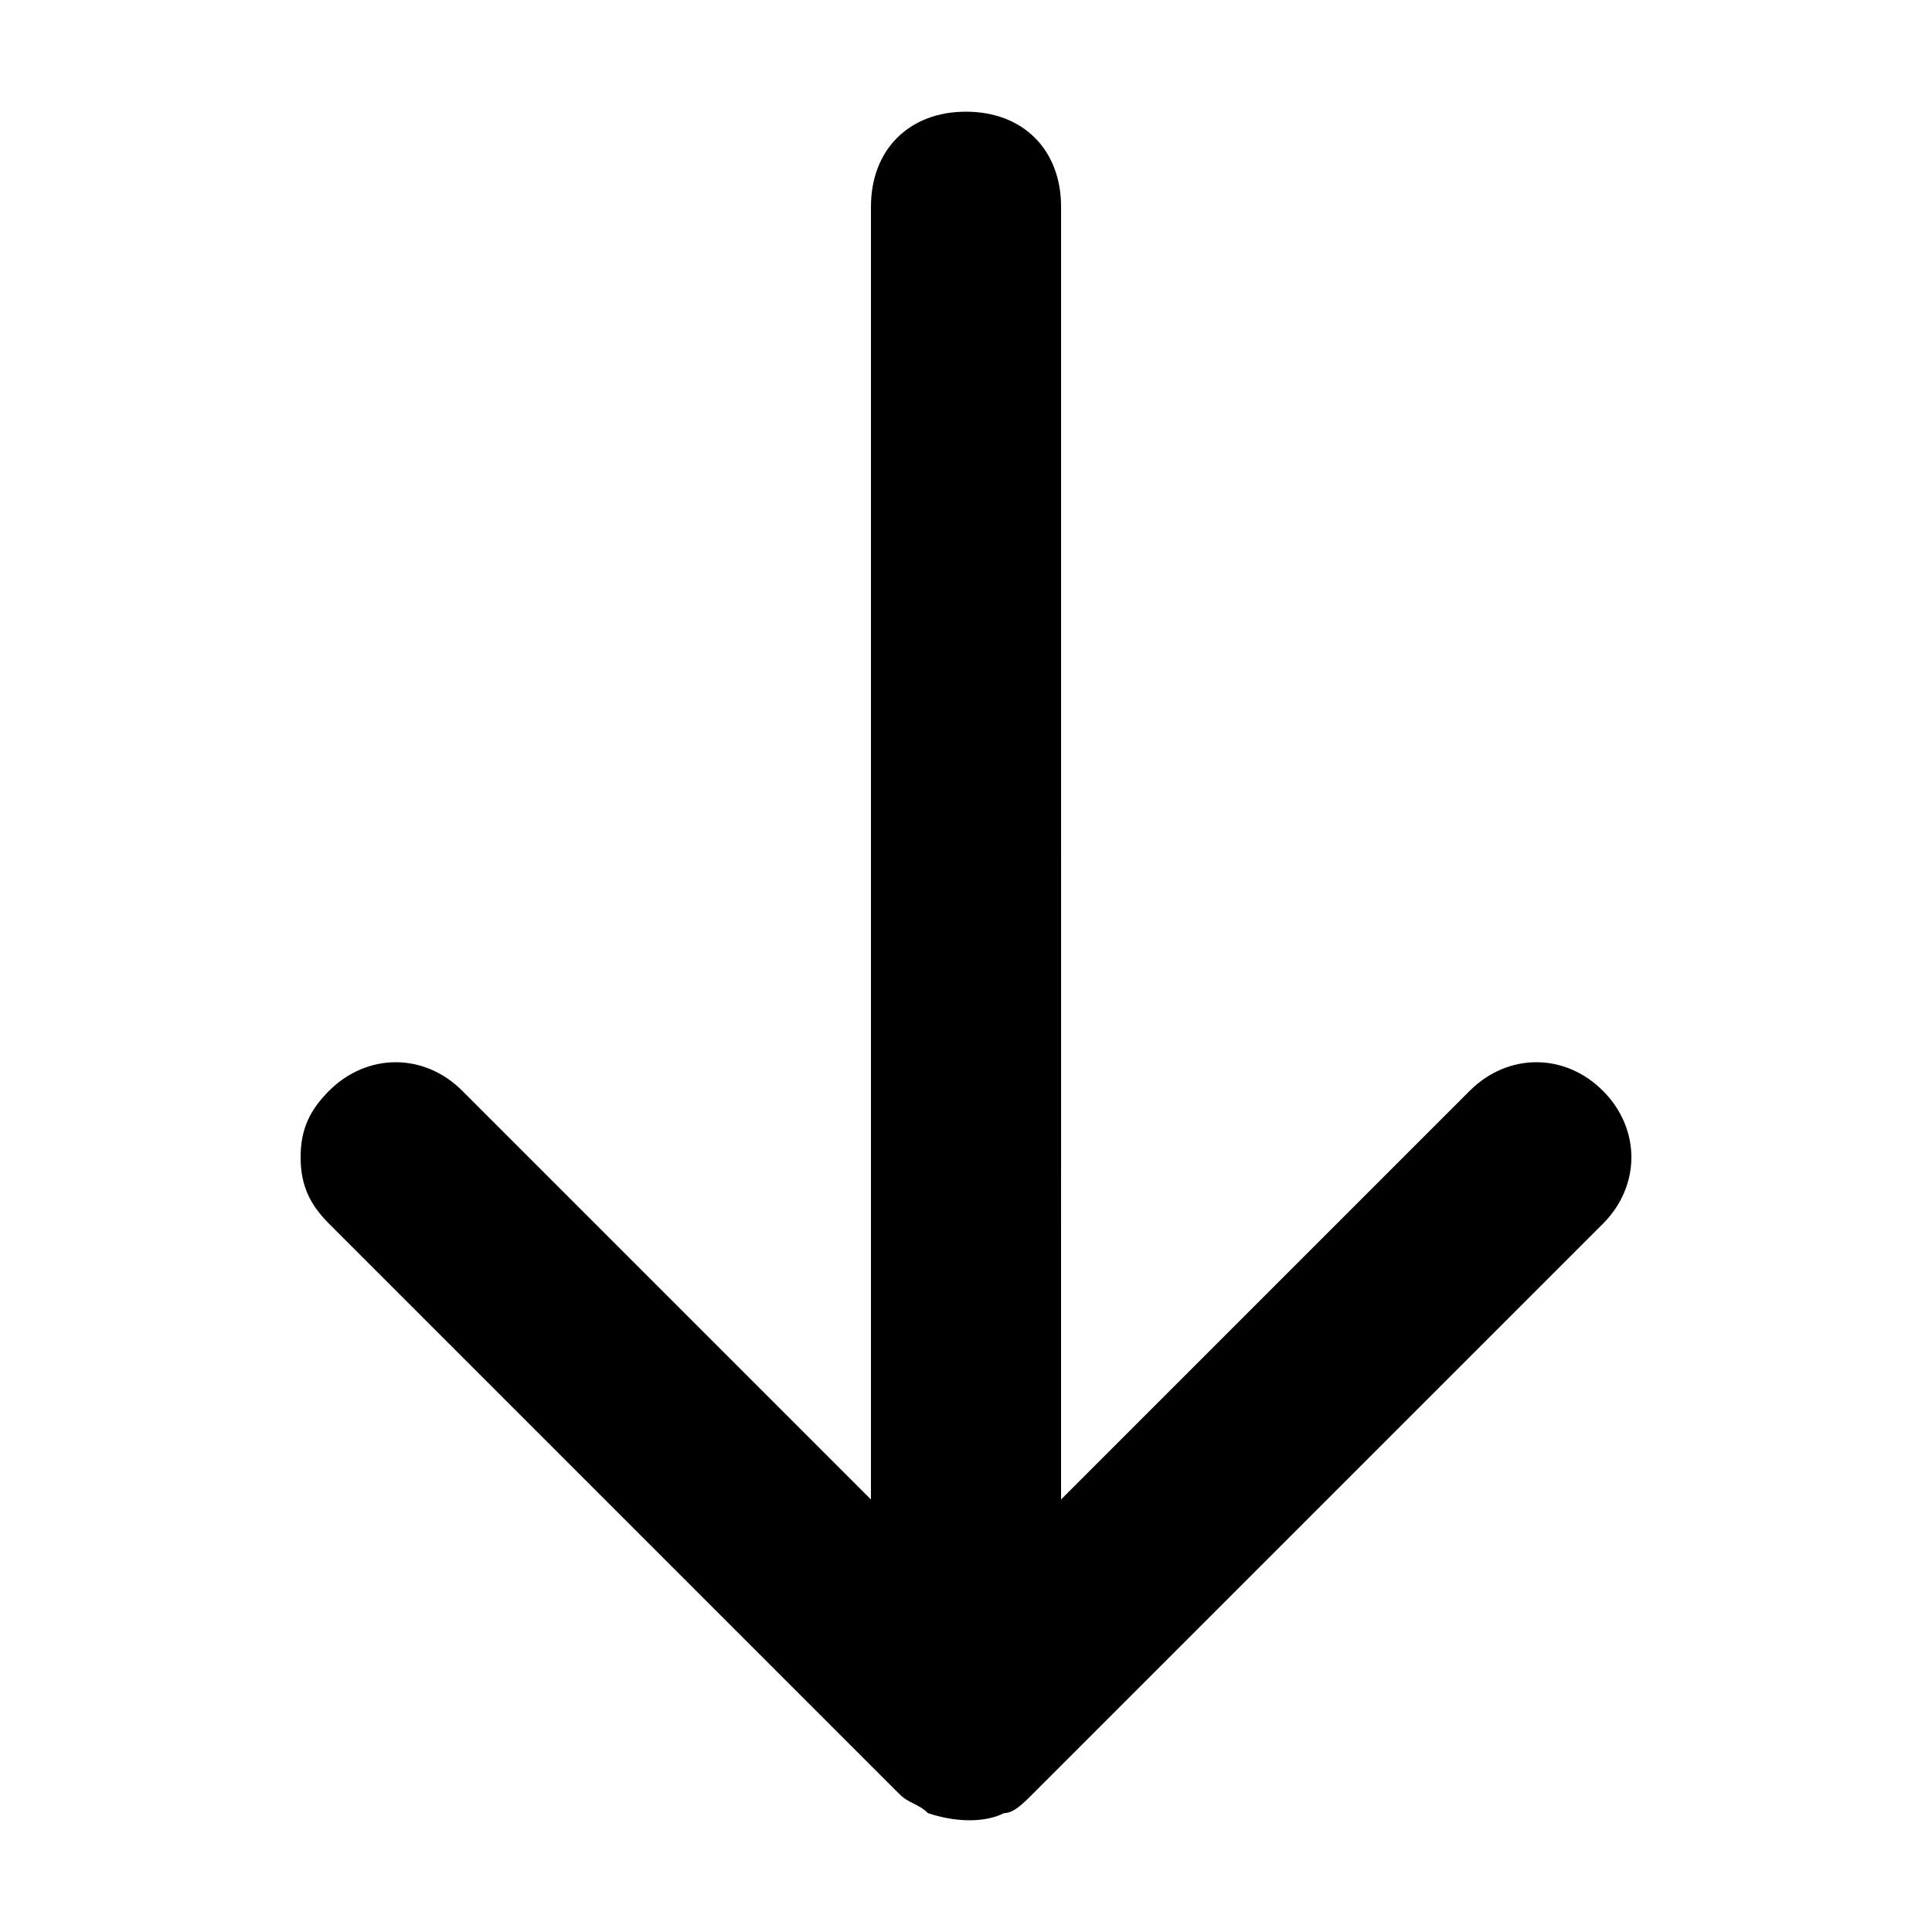
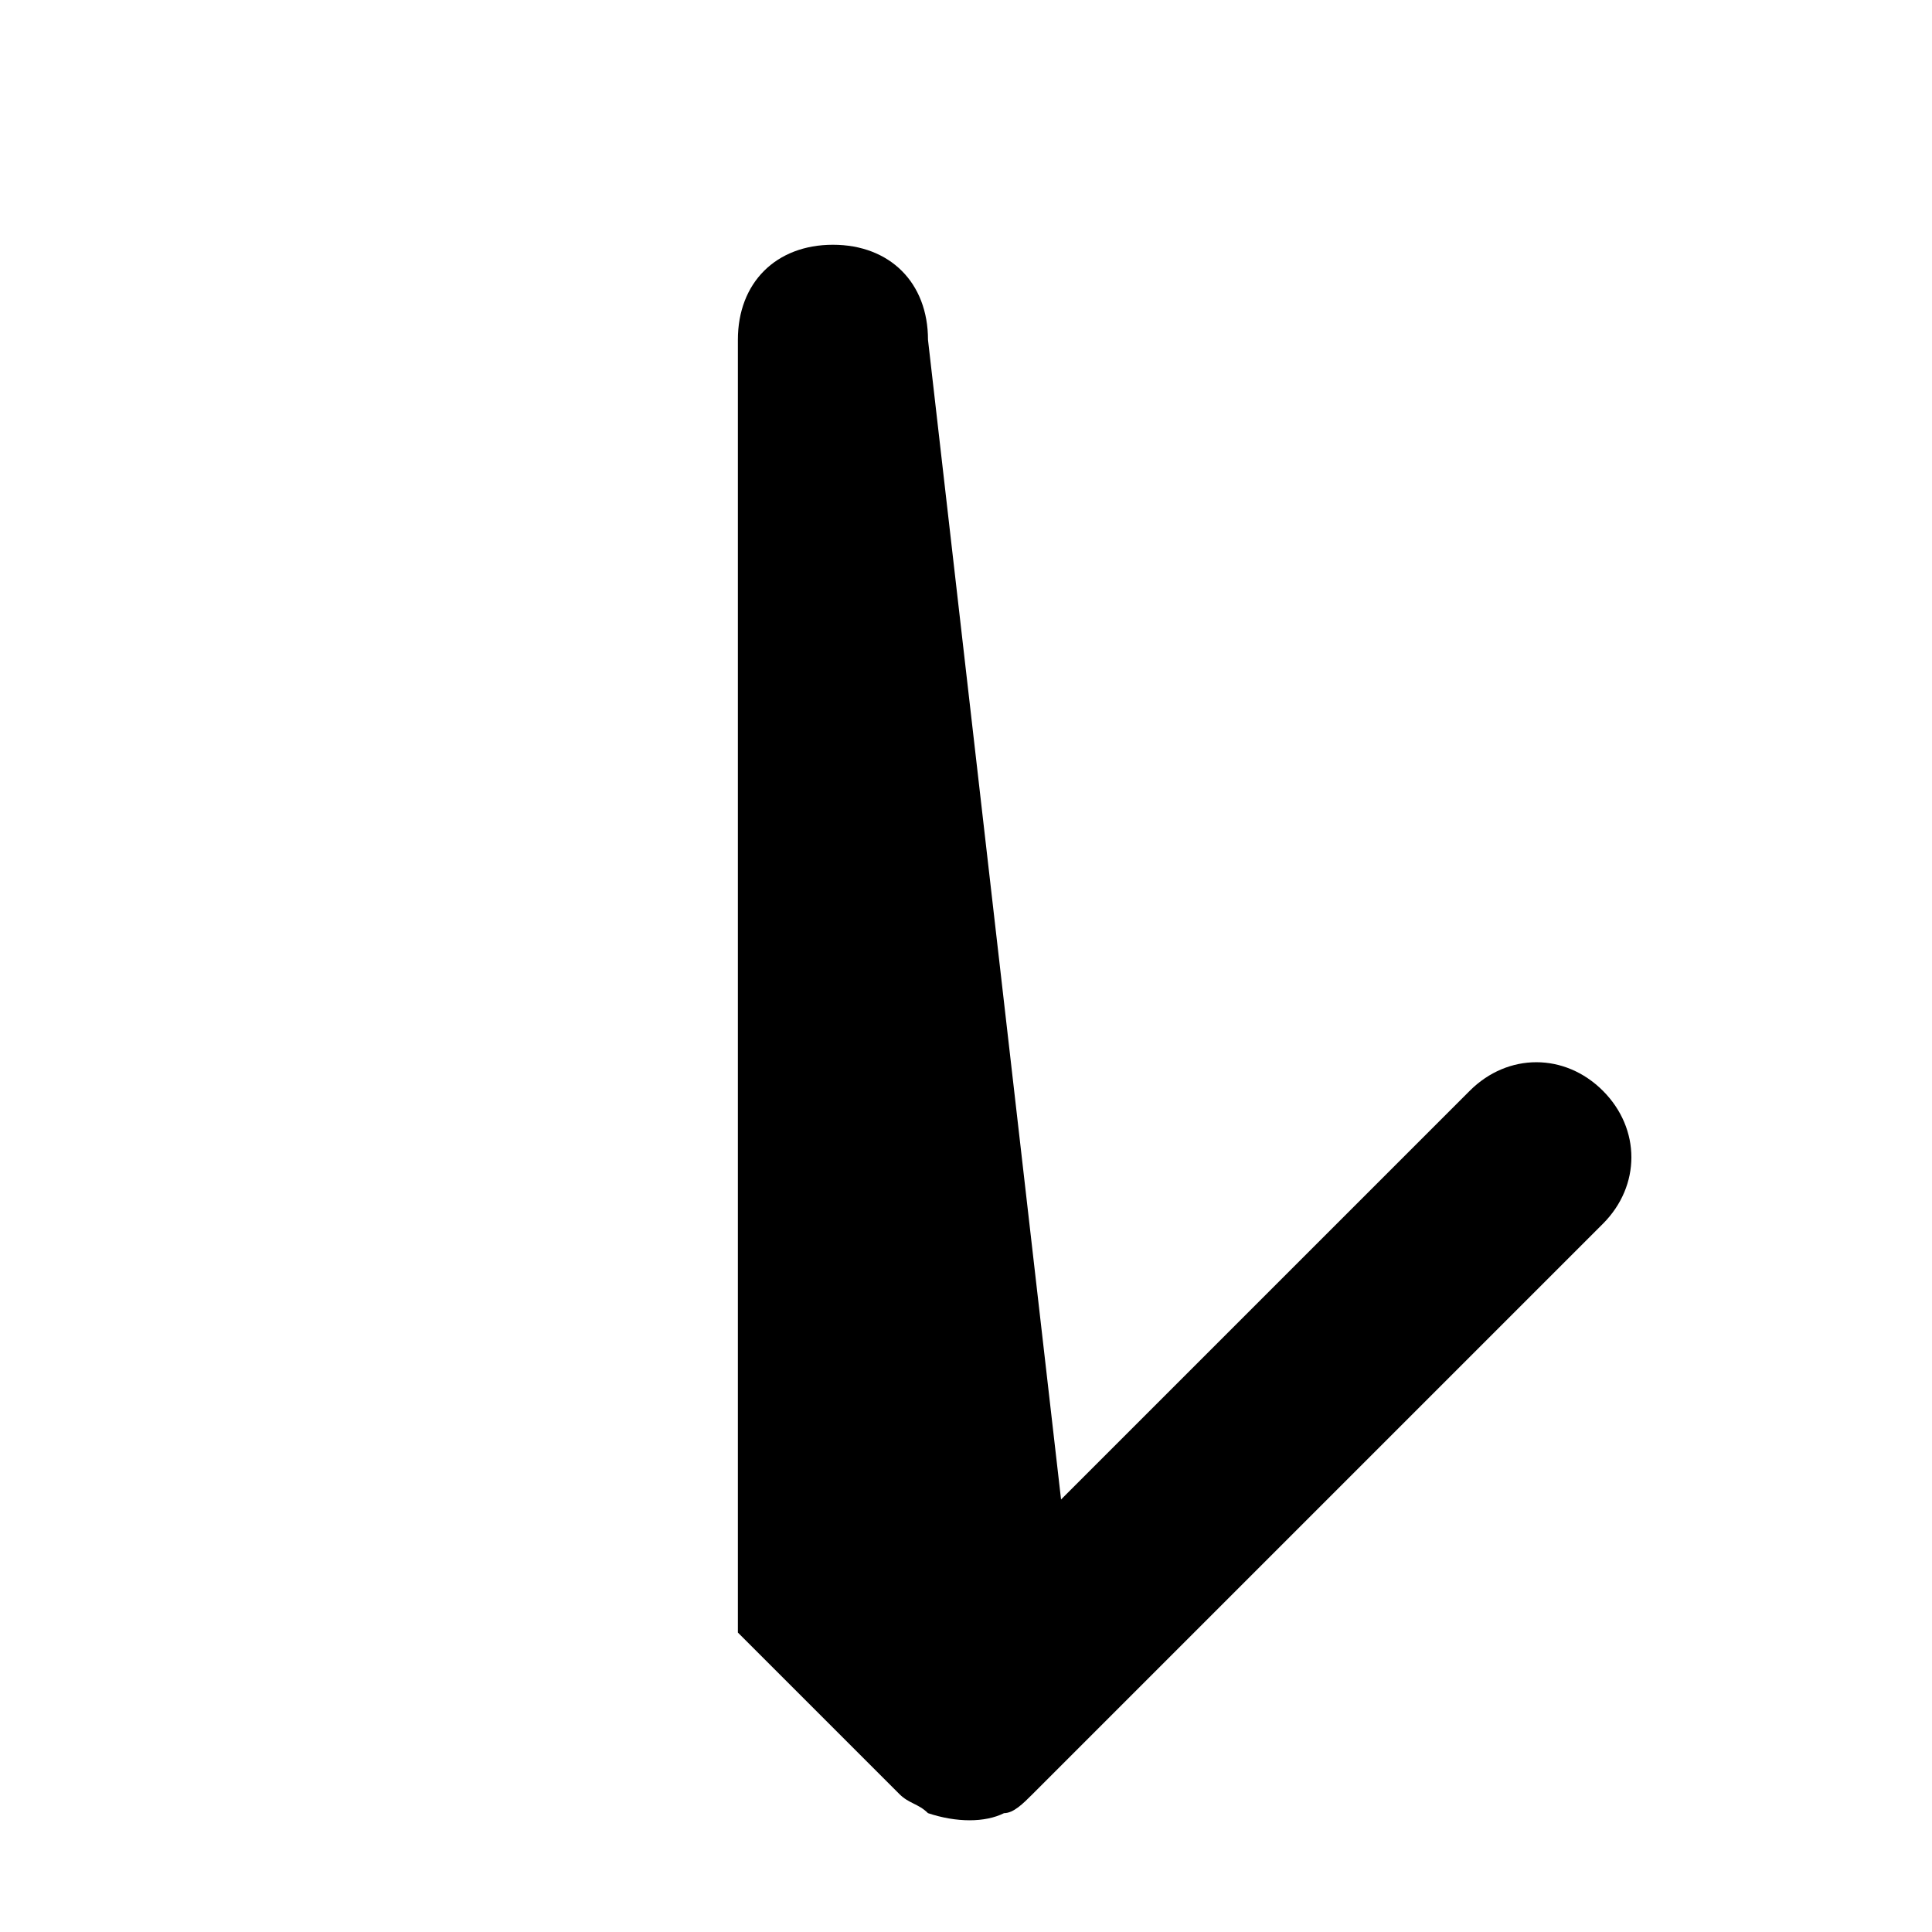
<svg xmlns="http://www.w3.org/2000/svg" fill="#000000" width="800px" height="800px" version="1.1" viewBox="144 144 512 512">
-   <path d="m425.19 541.38 108.32-108.32c10.078-10.078 25.191-10.078 35.266 0 10.078 10.078 10.078 25.191 0 35.266l-151.14 151.14c-2.519 2.519-5.039 5.039-7.559 5.039-5.039 2.519-12.594 2.519-20.152 0-2.519-2.519-5.039-2.519-7.559-5.039l-151.14-151.14c-5.039-5.039-7.559-10.078-7.559-17.633 0-7.559 2.519-12.594 7.559-17.633 10.078-10.078 25.191-10.078 35.266 0l108.32 108.32v-342.59c0-15.113 10.078-25.191 25.191-25.191 15.113 0 25.191 10.078 25.191 25.191z" fill-rule="evenodd" />
+   <path d="m425.19 541.38 108.32-108.32c10.078-10.078 25.191-10.078 35.266 0 10.078 10.078 10.078 25.191 0 35.266l-151.14 151.14c-2.519 2.519-5.039 5.039-7.559 5.039-5.039 2.519-12.594 2.519-20.152 0-2.519-2.519-5.039-2.519-7.559-5.039l-151.14-151.14l108.32 108.32v-342.59c0-15.113 10.078-25.191 25.191-25.191 15.113 0 25.191 10.078 25.191 25.191z" fill-rule="evenodd" />
</svg>